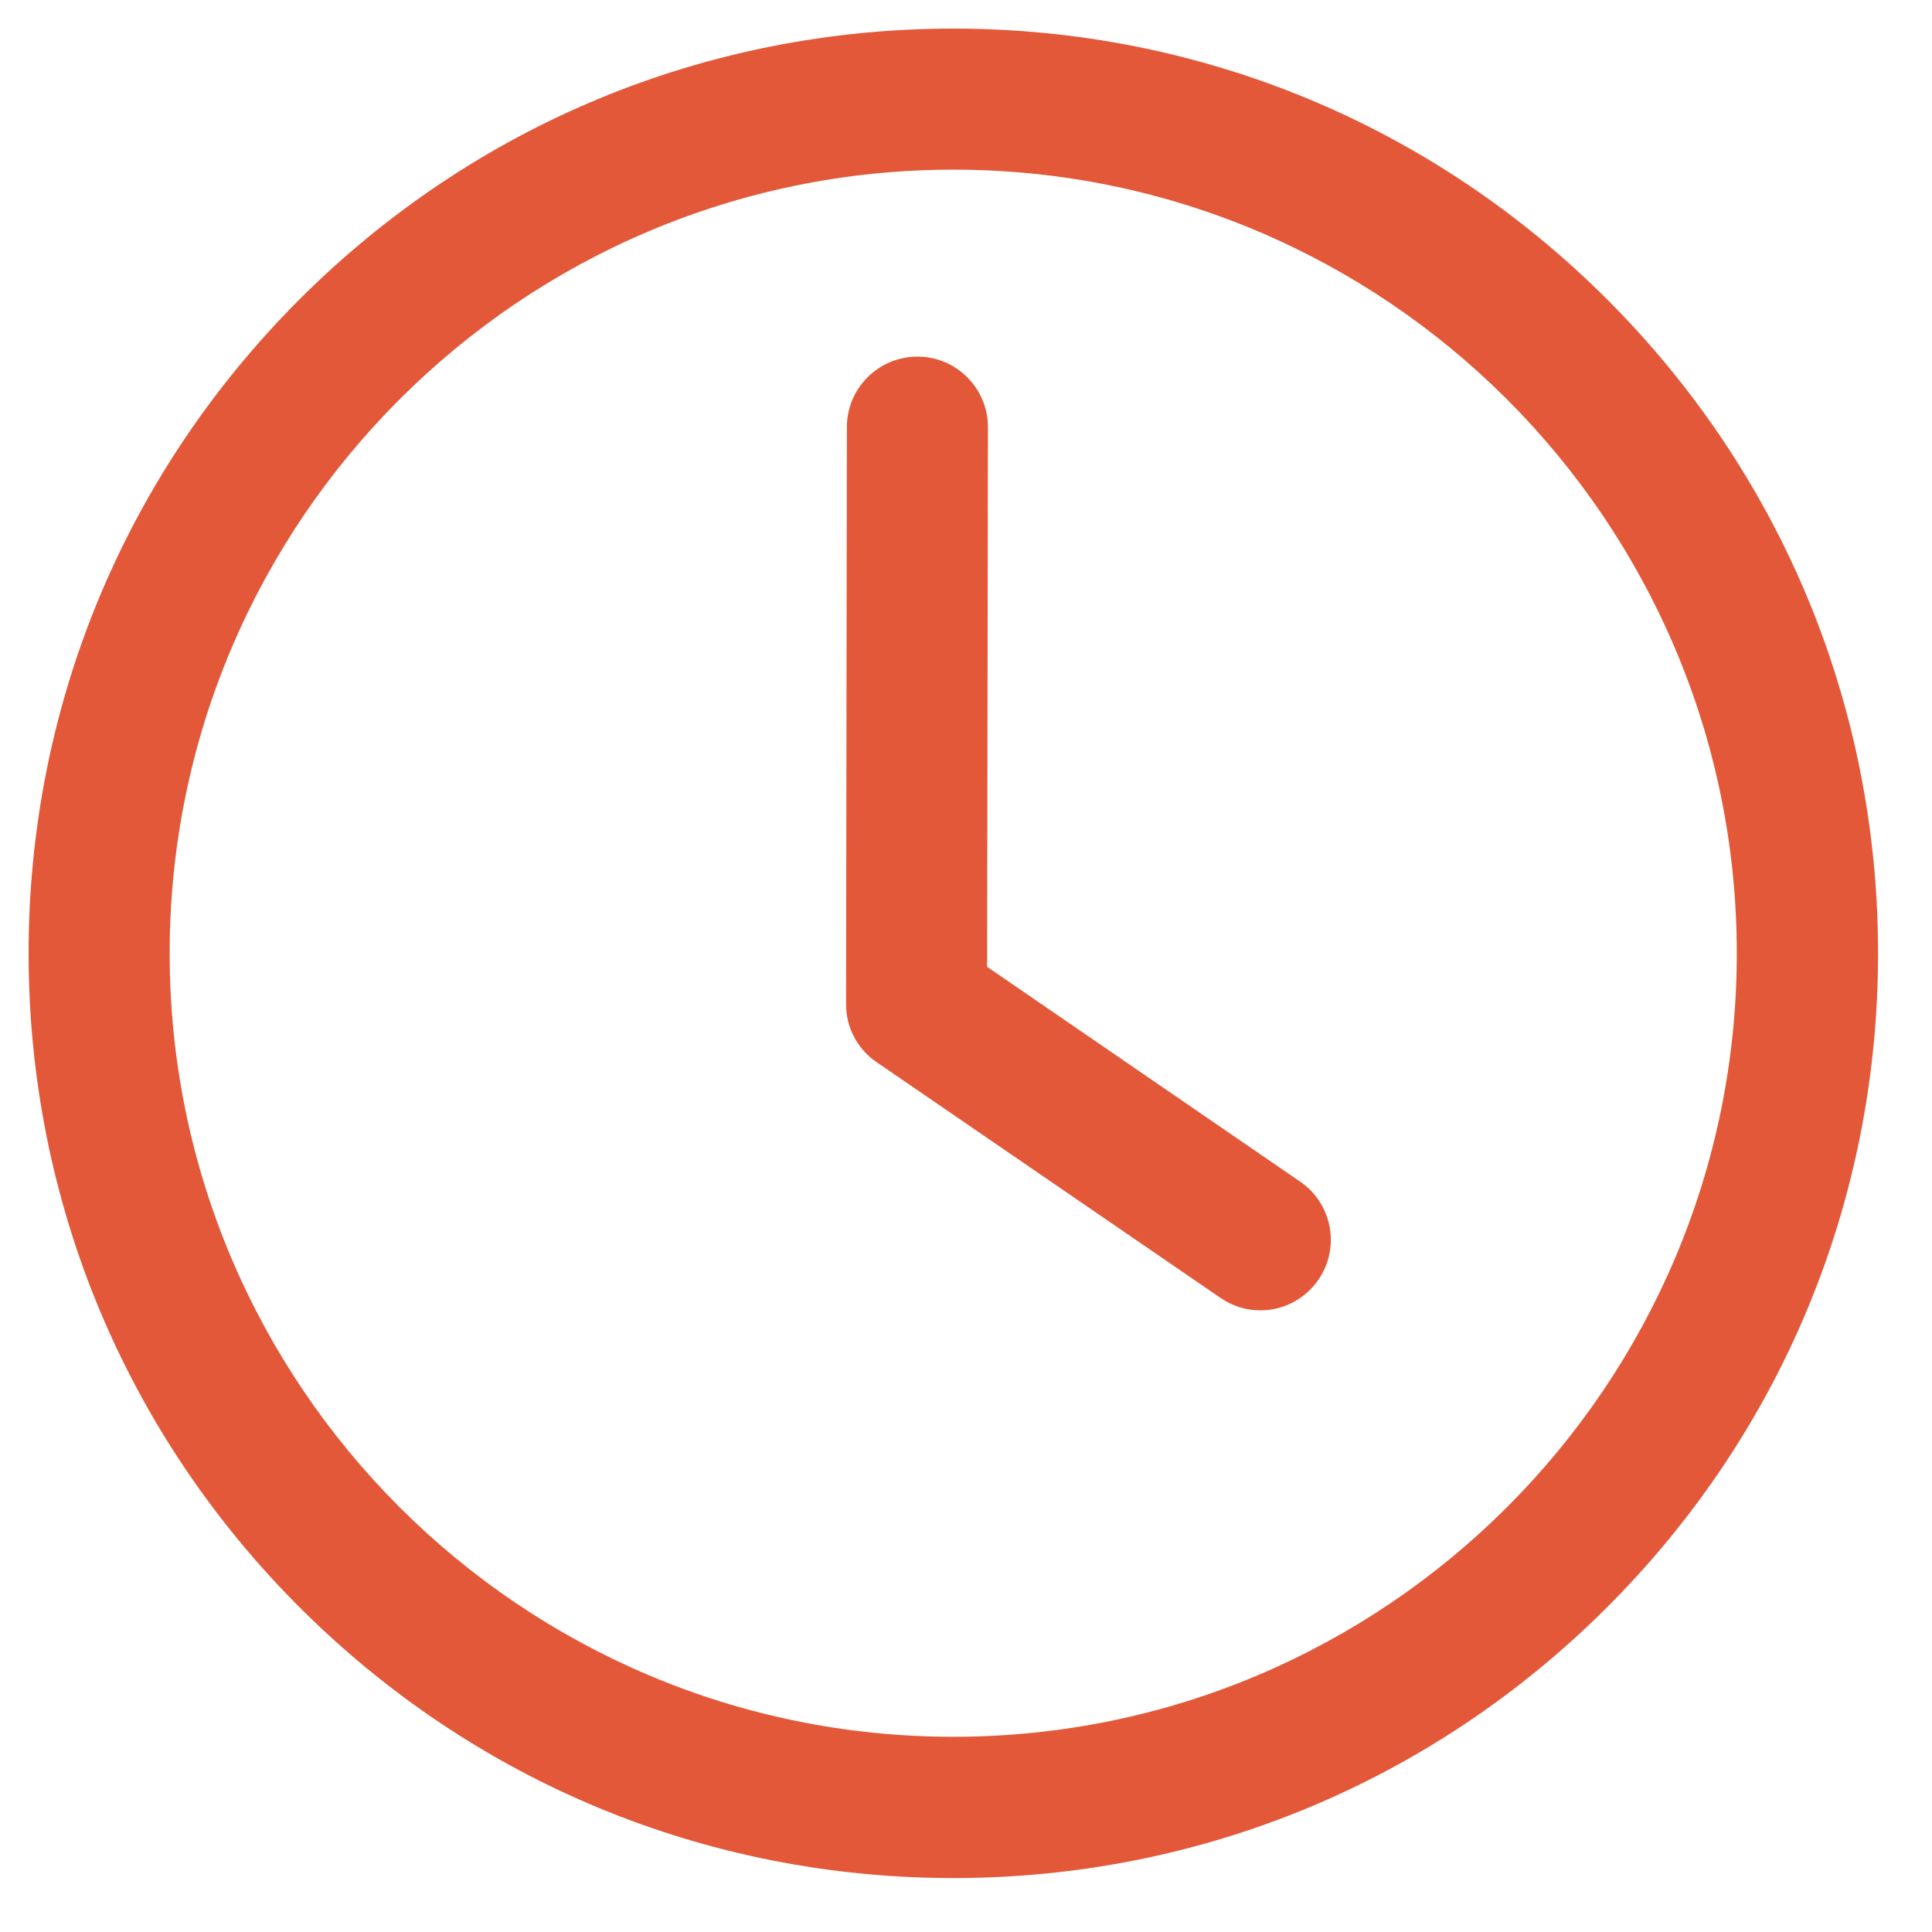
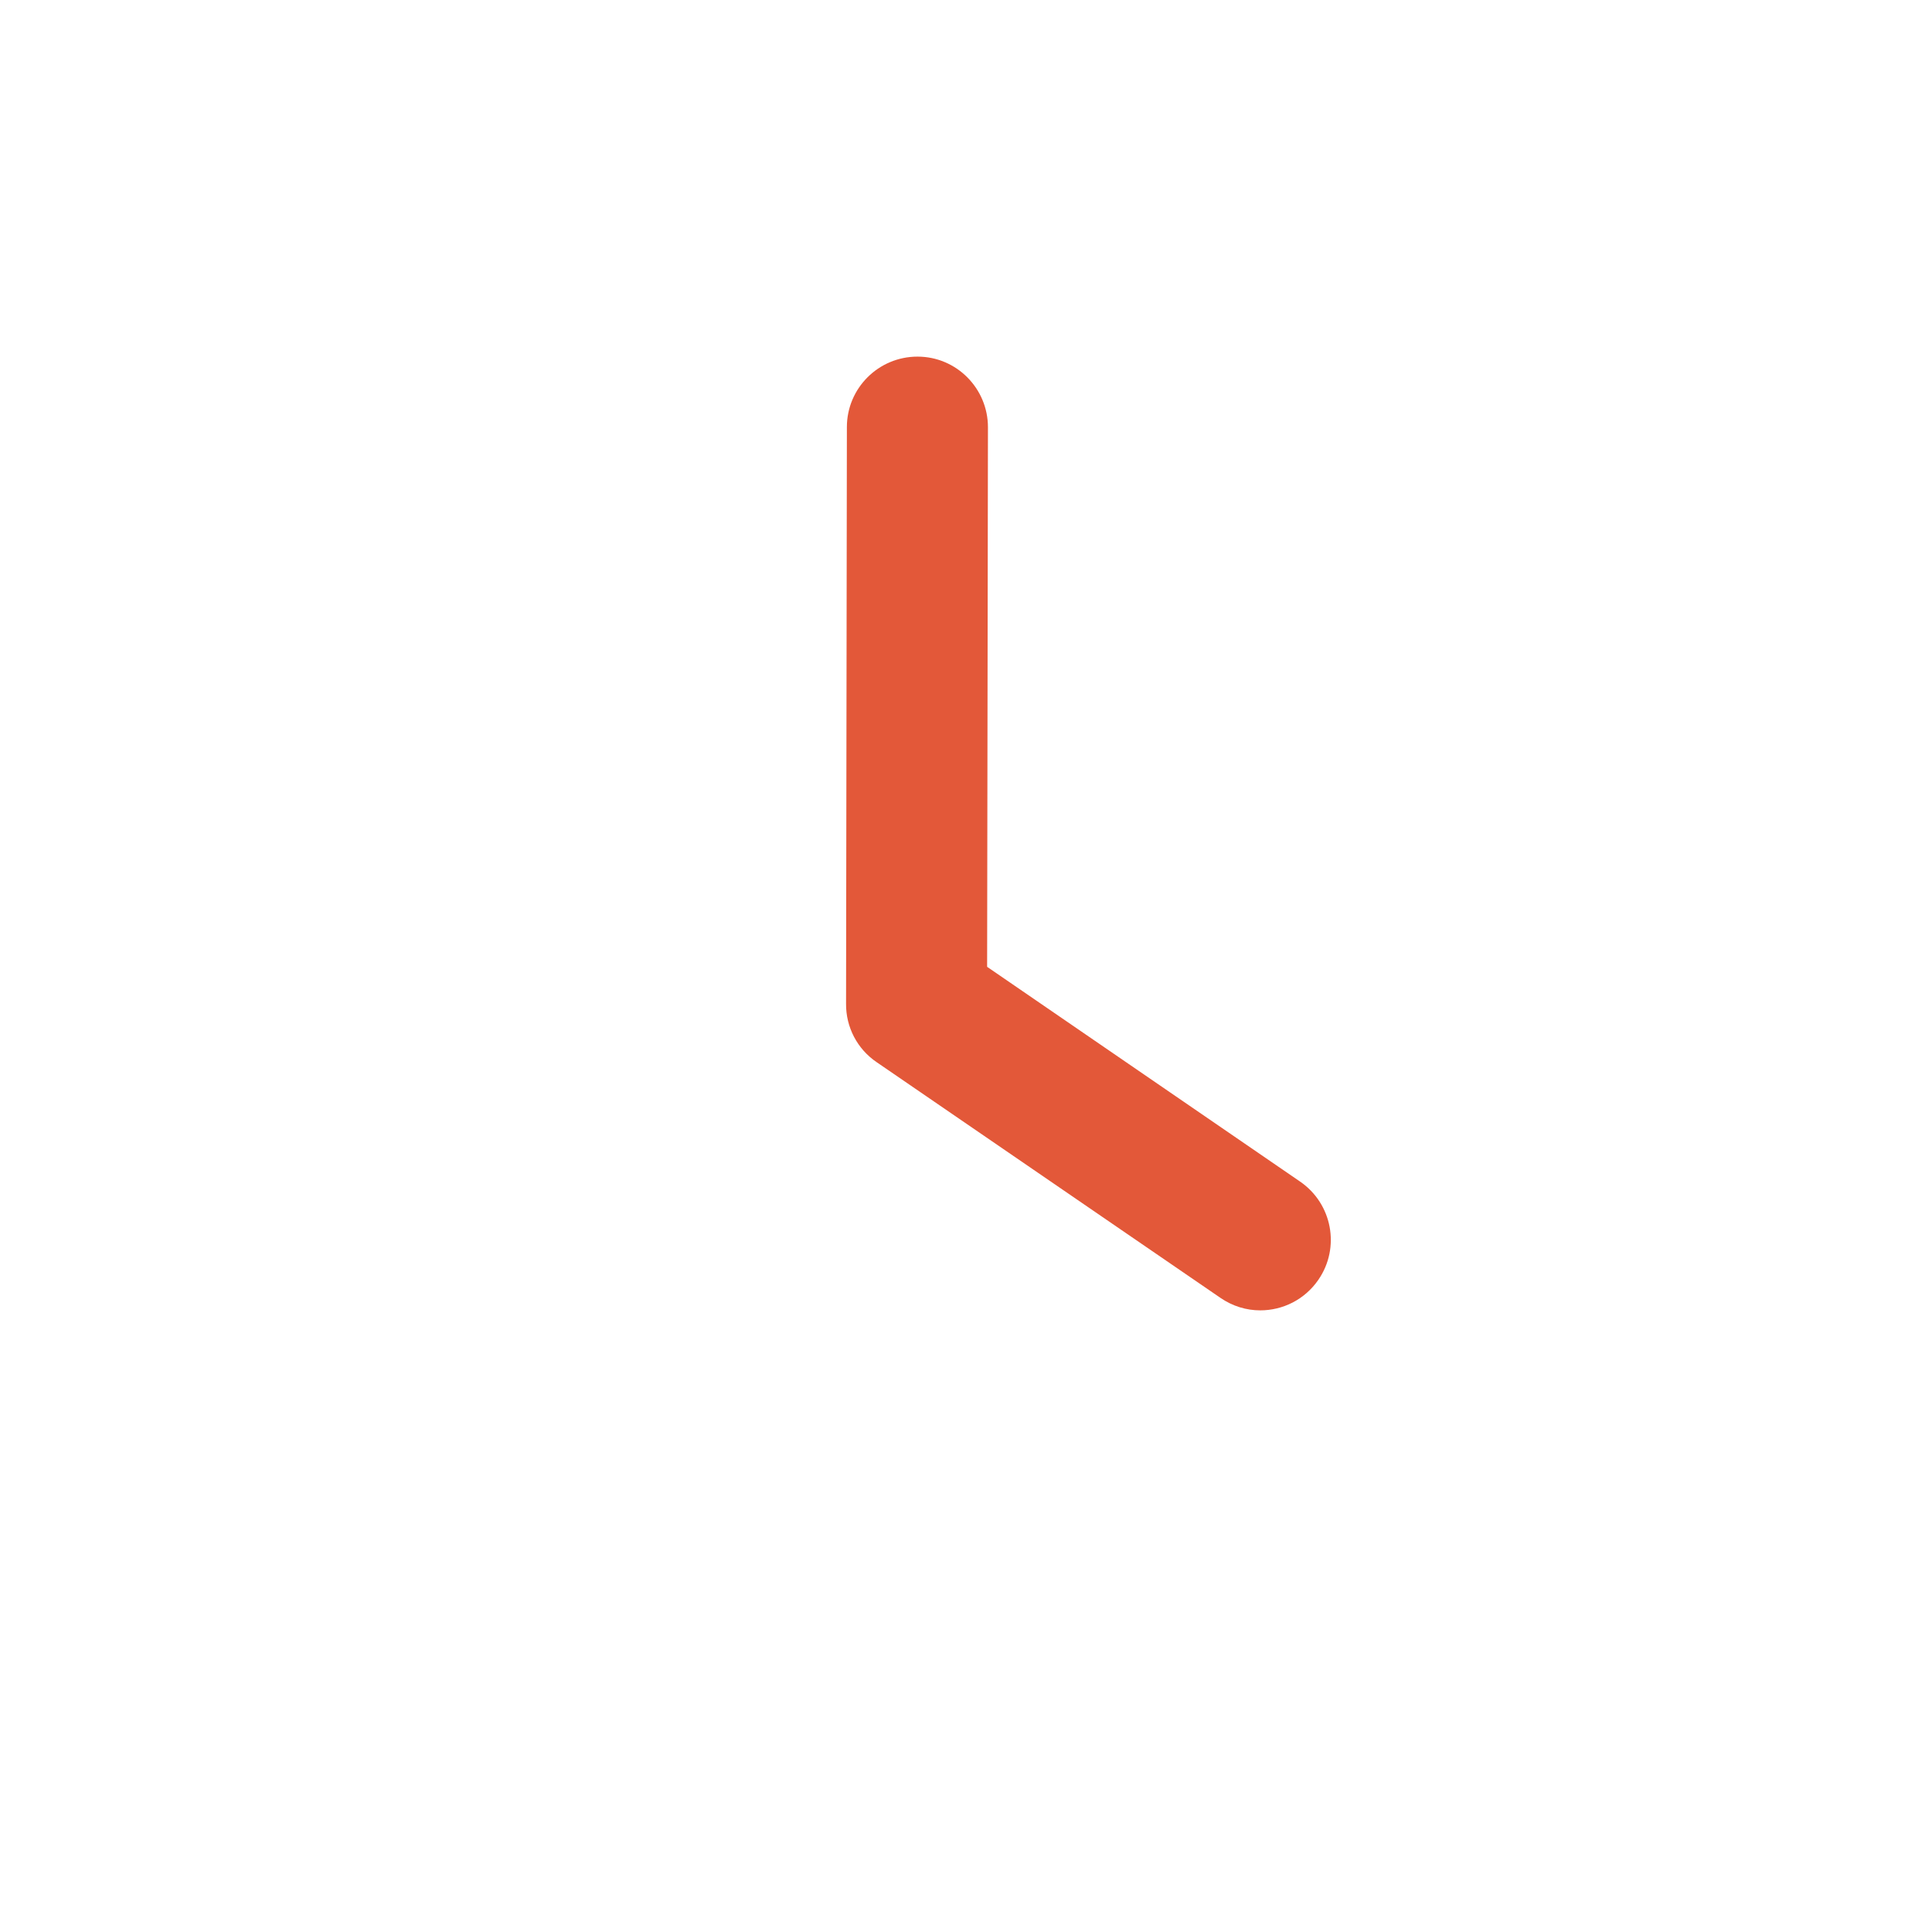
<svg xmlns="http://www.w3.org/2000/svg" width="50" zoomAndPan="magnify" viewBox="0 0 37.5 37.5" height="50" preserveAspectRatio="xMidYMid meet" version="1.0">
  <defs>
    <clipPath id="4fc2c6f094">
-       <path d="M 0.555 0.555 L 36.82 0.555 L 36.82 36.82 L 0.555 36.82 Z M 0.555 0.555 " clip-rule="nonzero" />
-     </clipPath>
+       </clipPath>
  </defs>
  <g clip-path="url(#4fc2c6f094)">
-     <path fill="#e35839" d="M 18.504 36.453 C 13.711 36.453 9.203 34.586 5.812 31.195 C 2.422 27.805 0.555 23.297 0.555 18.504 C 0.555 13.711 2.422 9.203 5.812 5.812 C 9.203 2.422 13.711 0.555 18.504 0.555 C 23.297 0.555 27.805 2.422 31.195 5.812 C 34.586 9.203 36.453 13.711 36.453 18.504 C 36.453 23.297 34.586 27.805 31.195 31.195 C 27.805 34.586 23.297 36.453 18.504 36.453 Z M 18.504 3.293 C 10.117 3.293 3.293 10.117 3.293 18.504 C 3.293 26.891 10.117 33.711 18.504 33.711 C 26.891 33.711 33.711 26.891 33.711 18.504 C 33.711 10.117 26.891 3.293 18.504 3.293 Z M 18.504 3.293 " fill-opacity="1" fill-rule="nonzero" />
-   </g>
+     </g>
  <path fill="#e35839" d="M 24.461 25.434 C 24.195 25.434 23.926 25.355 23.688 25.191 L 17.016 20.617 C 16.641 20.363 16.418 19.938 16.422 19.484 L 16.438 8.289 C 16.438 7.535 17.051 6.922 17.809 6.922 C 18.566 6.922 19.176 7.539 19.176 8.293 L 19.16 18.766 L 25.234 22.934 C 25.859 23.363 26.02 24.215 25.59 24.84 C 25.324 25.227 24.898 25.434 24.461 25.434 Z M 24.461 25.434 " fill-opacity="1" fill-rule="nonzero" />
</svg>